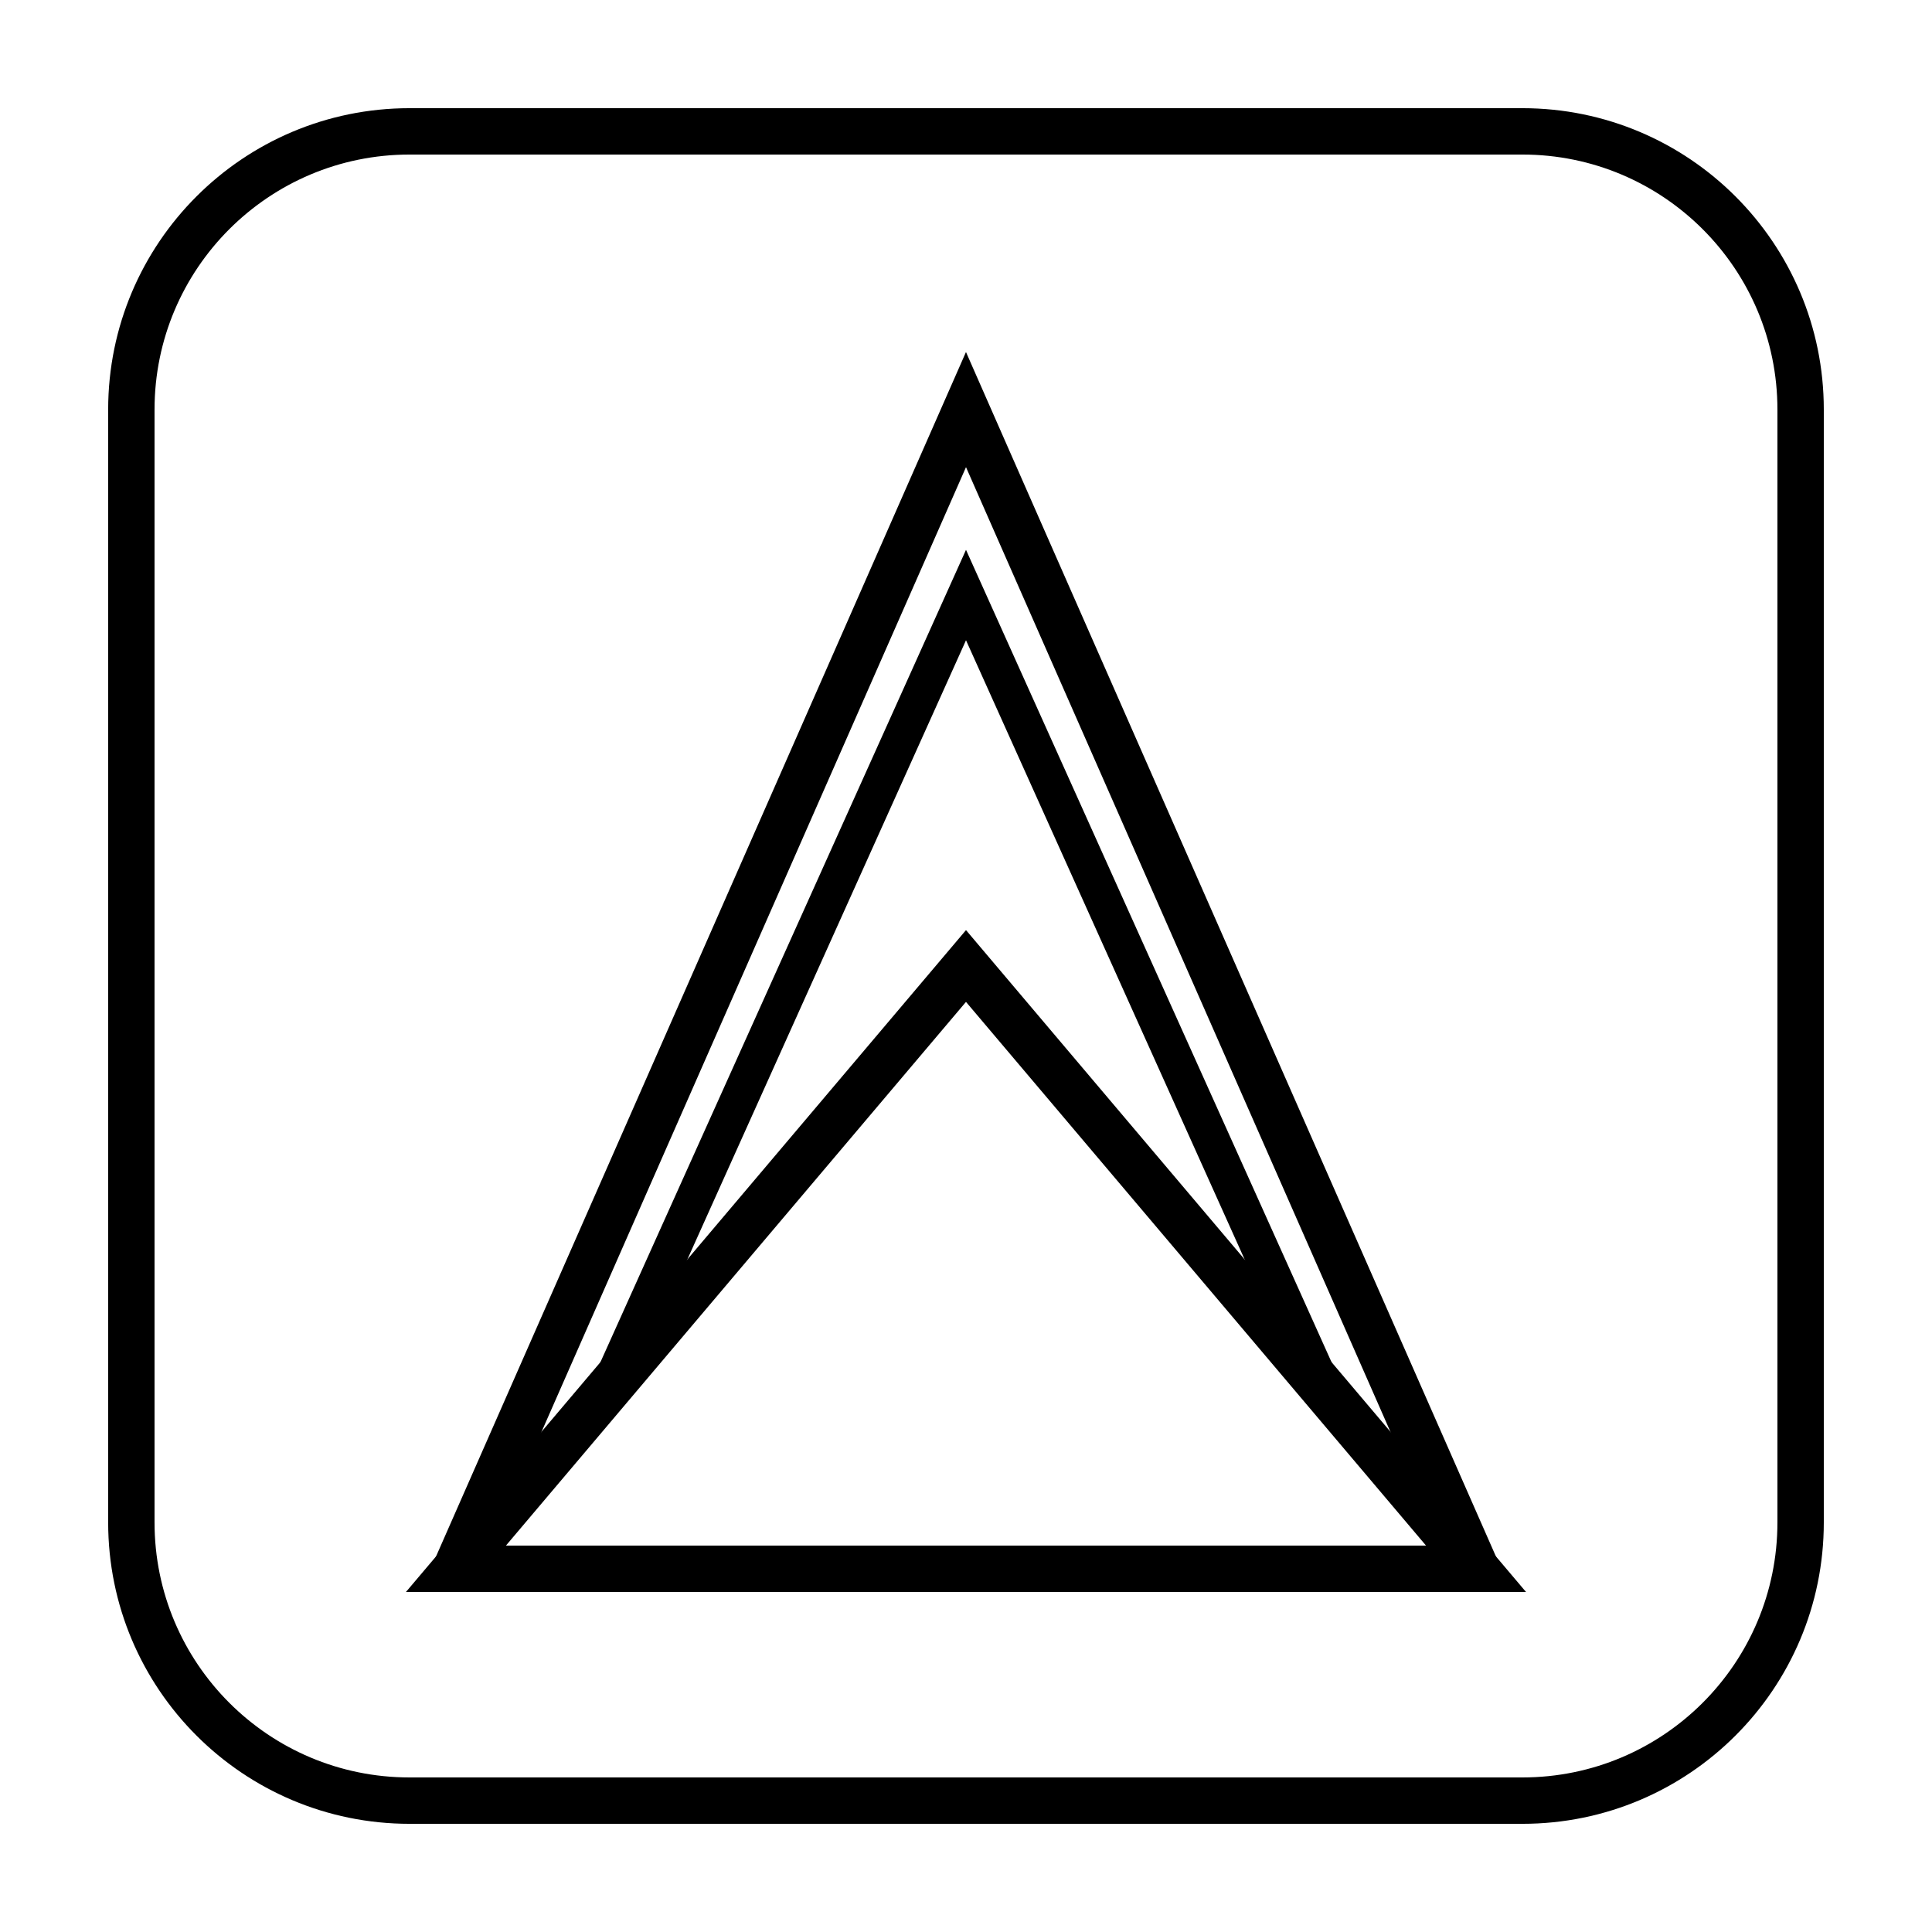
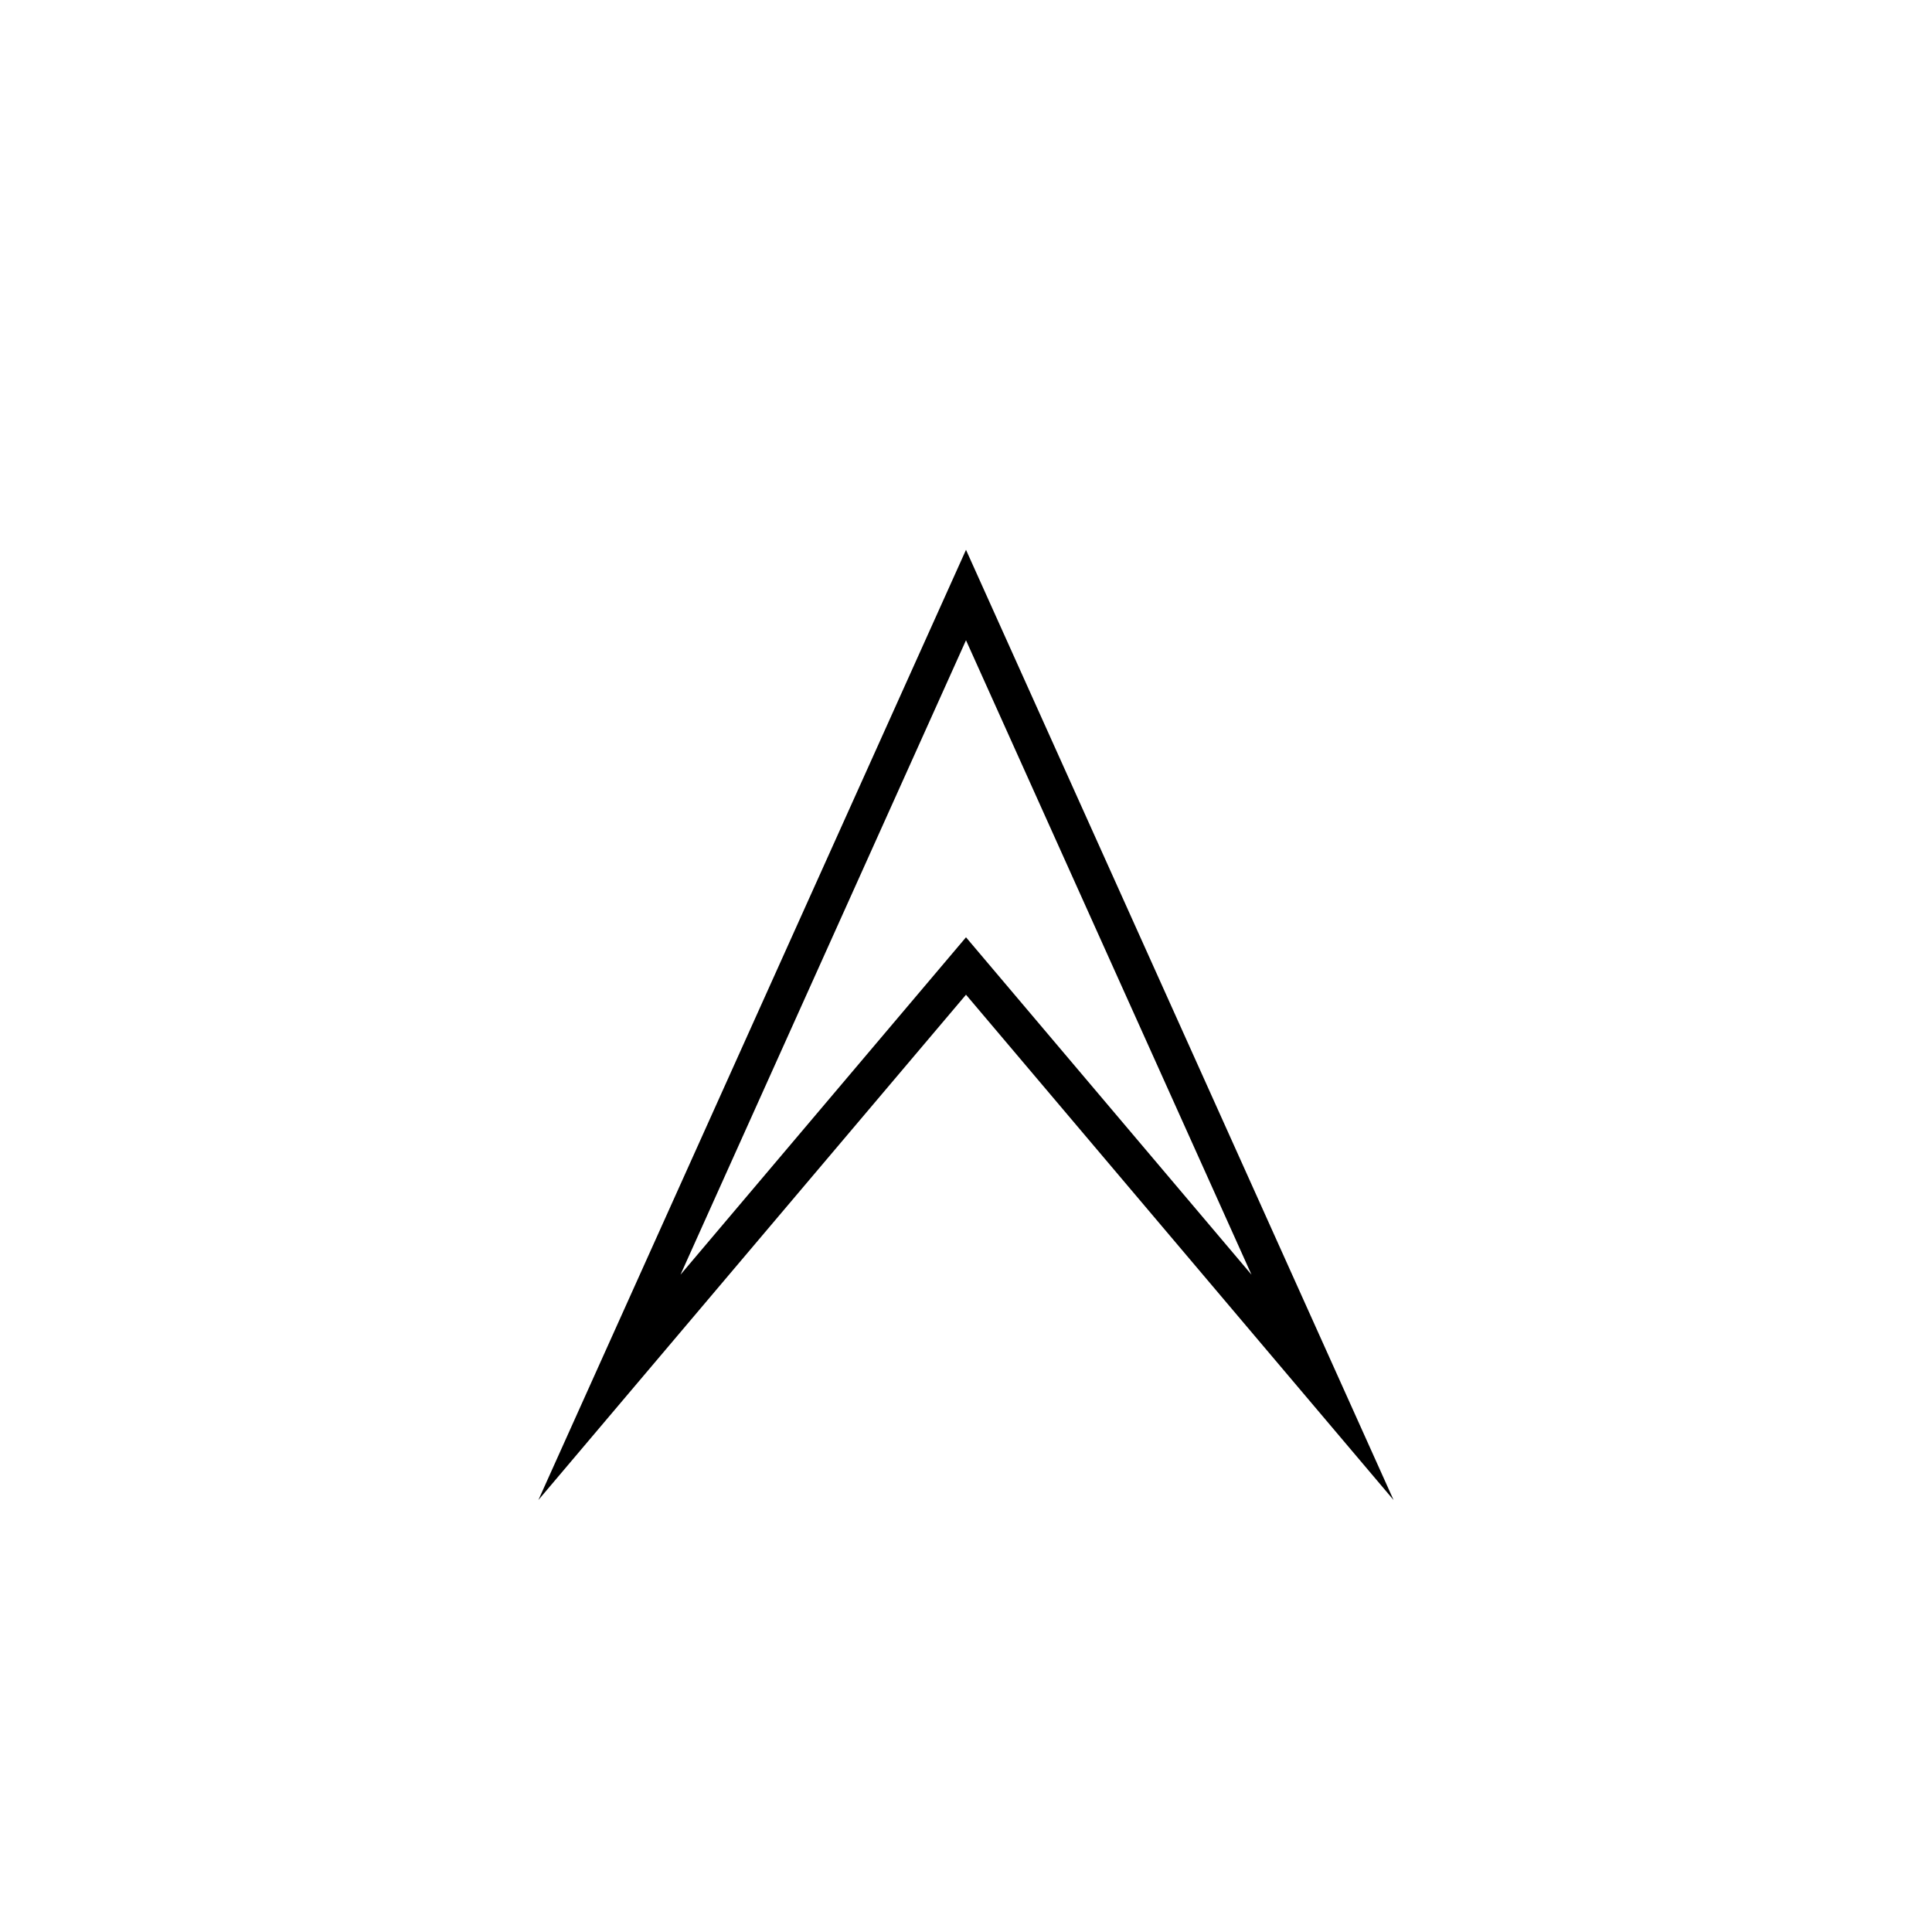
<svg xmlns="http://www.w3.org/2000/svg" fill="#000000" width="800px" height="800px" version="1.1" viewBox="144 144 512 512">
  <g>
-     <path d="m252.54 172.67h294.91c44.113 0 79.875 35.762 79.875 79.875v294.91c0 44.113-35.762 79.875-79.875 79.875h-294.91c-44.113 0-79.875-35.762-79.875-79.875v-294.91c0-44.113 35.762-79.875 79.875-79.875zm0 12.289c-37.328 0-67.586 30.258-67.586 67.586v294.91c0 37.328 30.258 67.586 67.586 67.586h294.91c37.328 0 67.586-30.258 67.586-67.586v-294.91c0-37.328-30.258-67.586-67.586-67.586z" />
-     <path d="m400 267.8-129.55 294.42-11.246-4.949 140.79-319.98 140.79 319.98-11.246 4.949z" />
    <path d="m400 392.39 75.66 89.414-75.66-168.13-75.66 168.13zm-113.32 149.13 113.32-251.81 113.31 251.81-113.31-133.91z" />
-     <path d="m251.58 565.89 148.42-175.4 148.41 175.4zm26.496-12.289h243.84l-121.92-144.09z" />
  </g>
</svg>